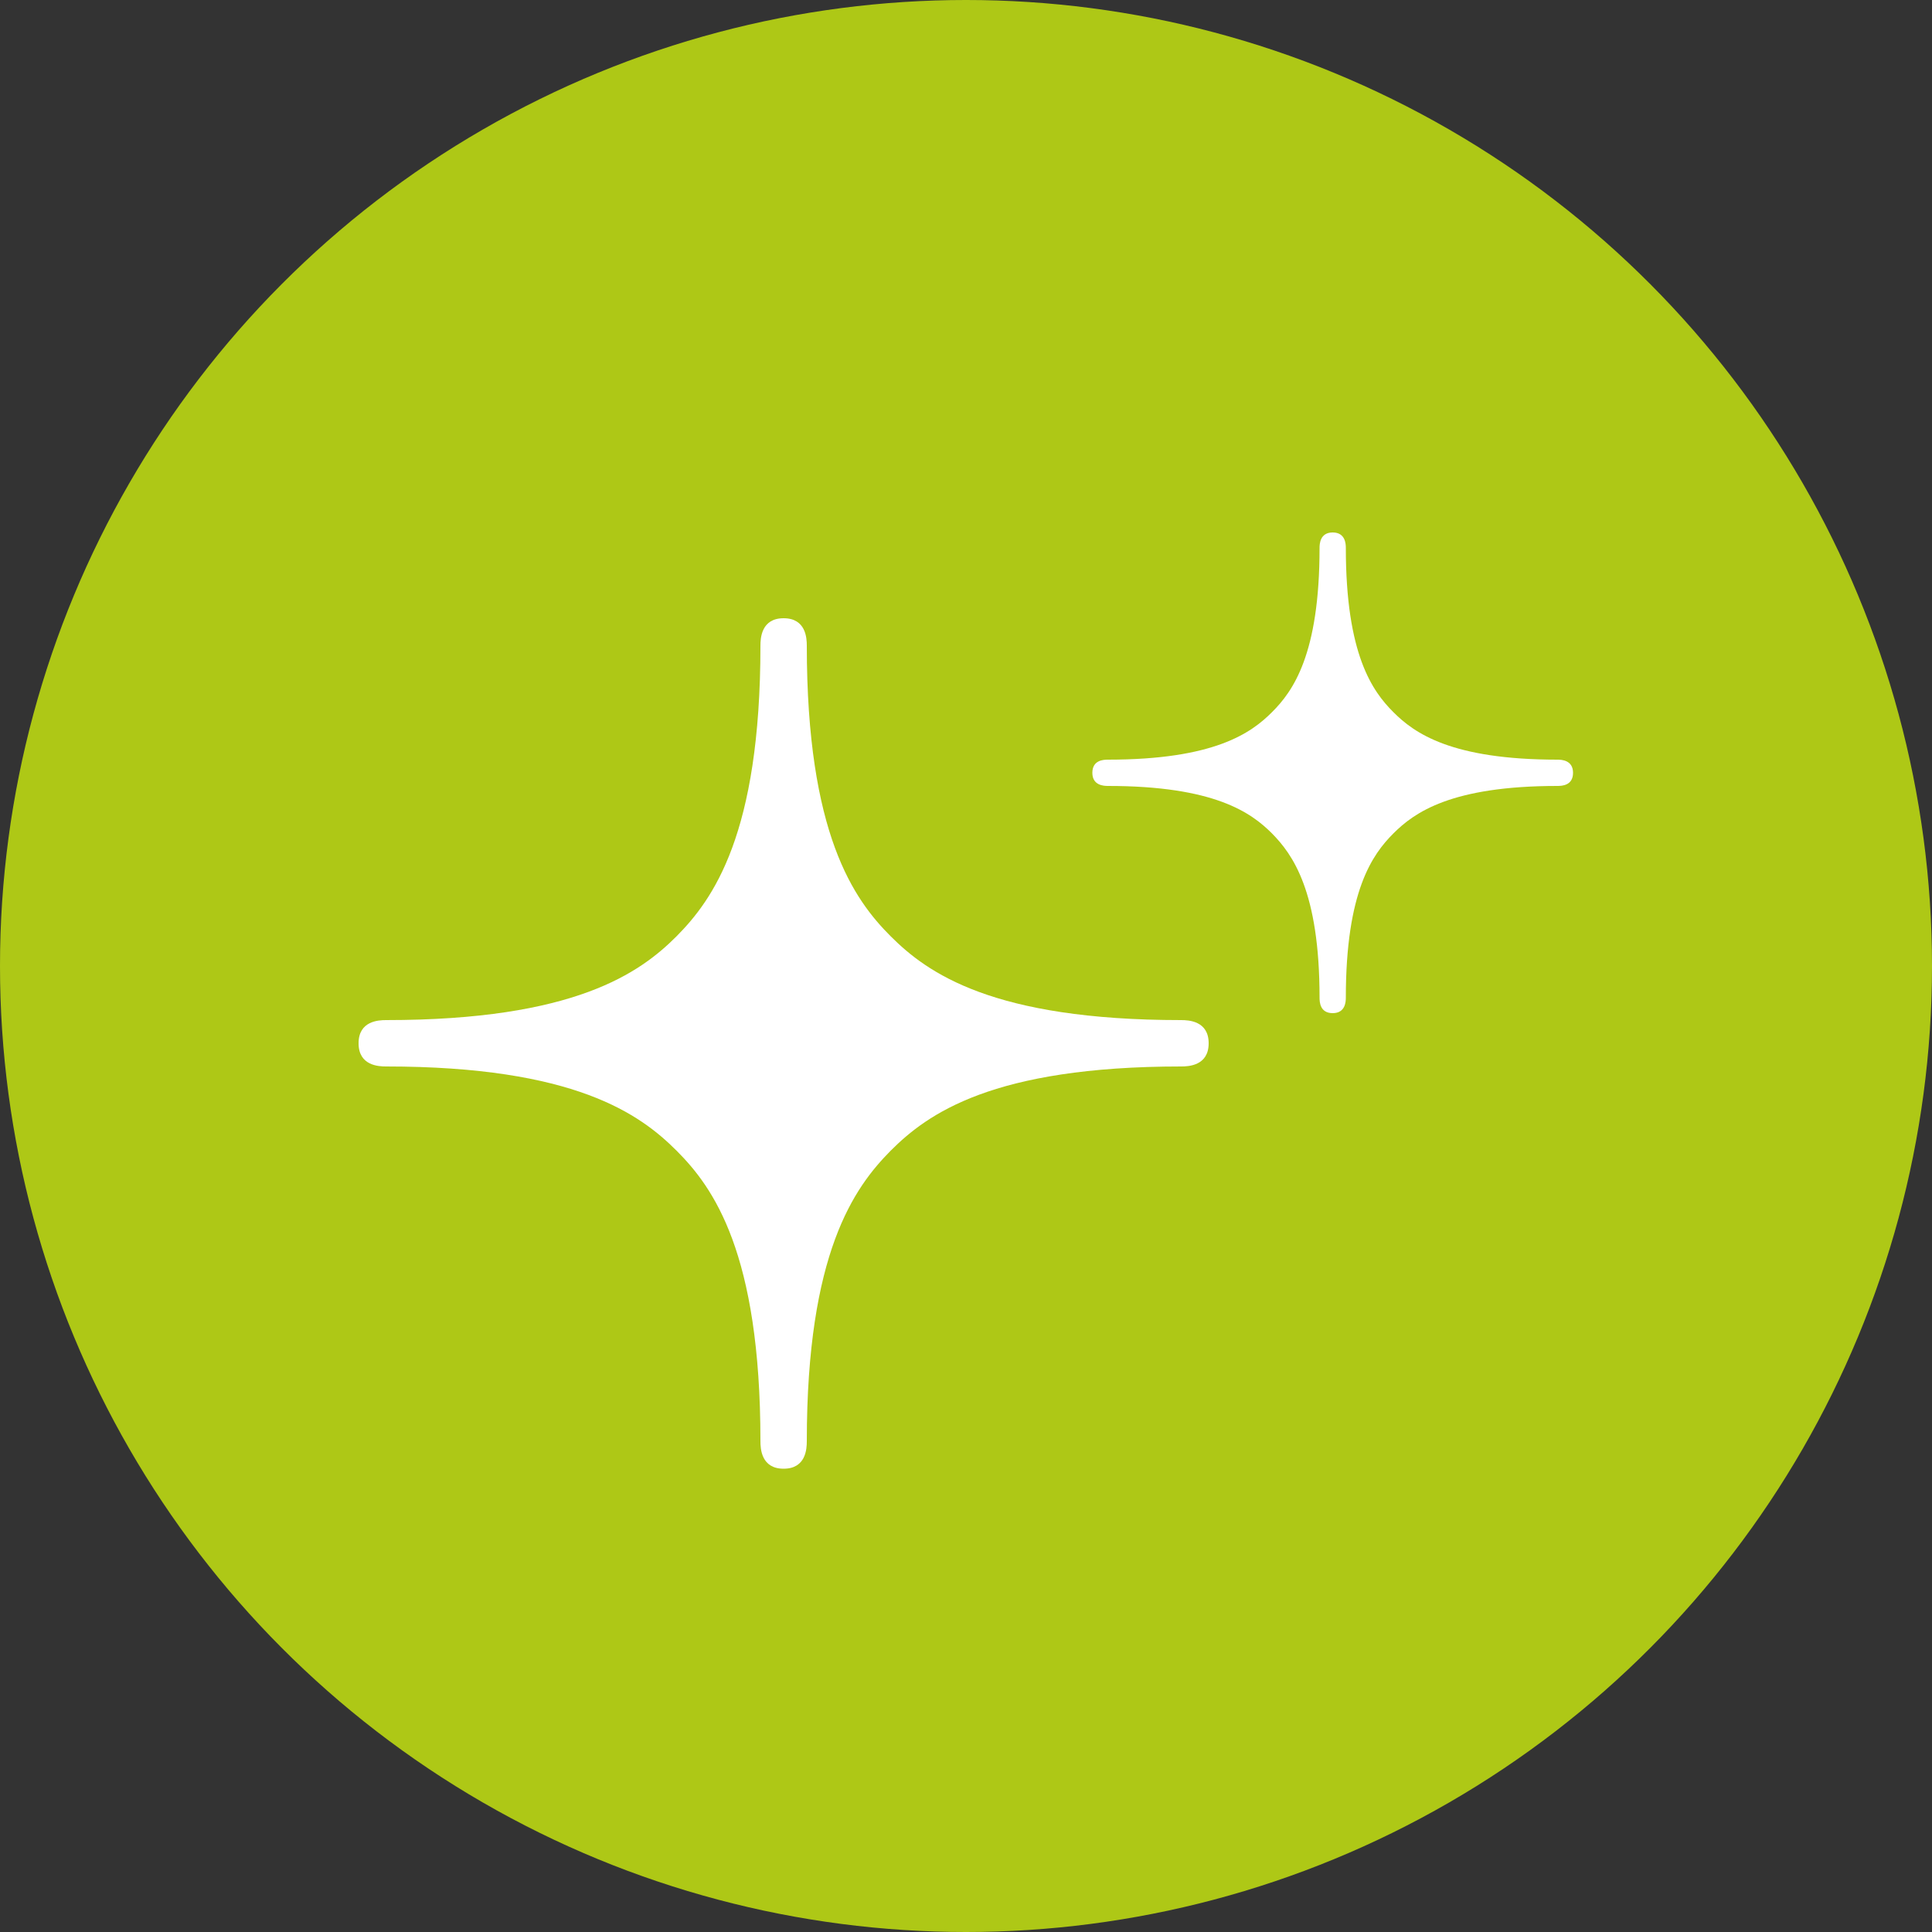
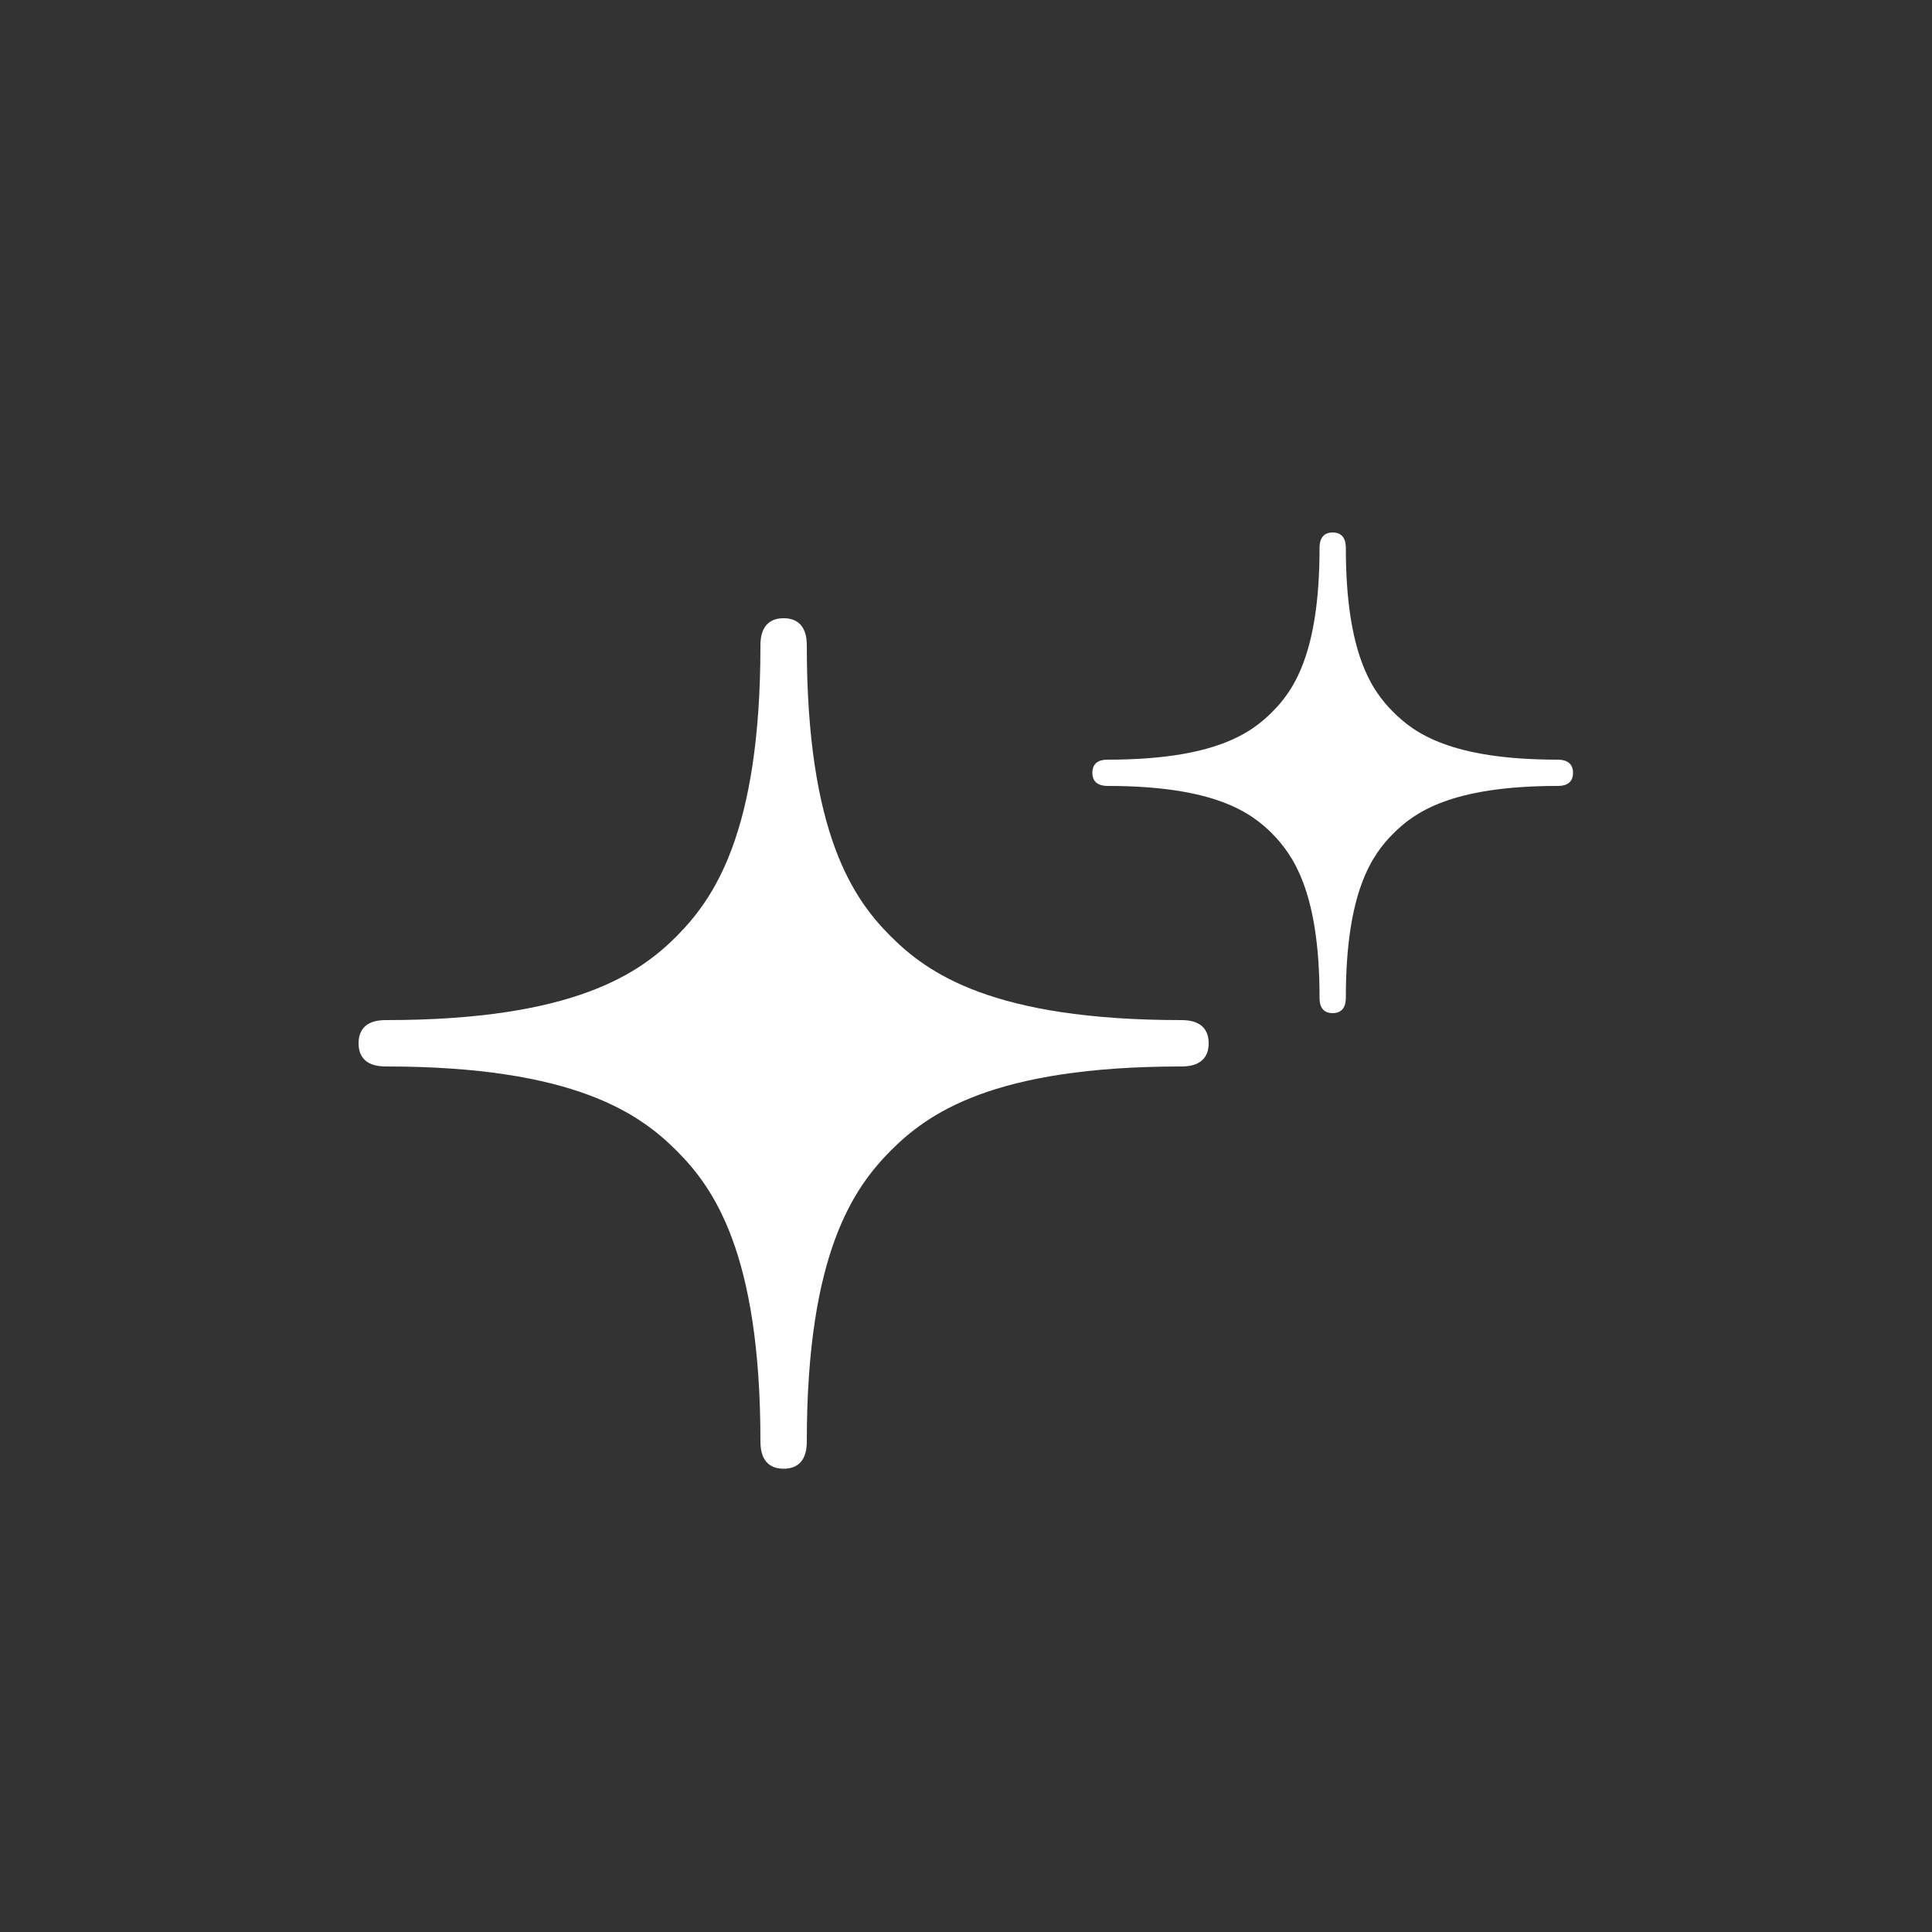
<svg xmlns="http://www.w3.org/2000/svg" id="_レイヤー_2" width="50" height="50" viewBox="0 0 50 50">
  <rect x="0" y="0" width="50" height="50" fill="#333333" stroke="none" />
  <defs>
    <style>.cls-1{fill:#fff;}.cls-2{fill:#aec816;}</style>
  </defs>
  <g id="_メイン_日本語">
    <g>
-       <circle class="cls-2" cx="25" cy="25" r="25" />
      <g>
        <path class="cls-1" d="M30.57,26.4c-4.88,0-6.57-1.22-7.52-2.17-.95-.95-2.17-2.64-2.17-7.52,0-.19-.02-.71-.6-.71s-.6,.52-.6,.71c0,4.88-1.23,6.57-2.17,7.52-.95,.95-2.64,2.17-7.52,2.17-.19,0-.71,.02-.71,.6s.52,.6,.71,.6c4.88,0,6.57,1.23,7.52,2.18,.95,.95,2.17,2.64,2.17,7.52,0,.19,.02,.71,.6,.71s.6-.52,.6-.71c0-4.88,1.23-6.57,2.17-7.52,.95-.95,2.63-2.18,7.52-2.18,.19,0,.71-.02,.71-.6s-.52-.6-.71-.6Z" />
        <path class="cls-1" d="M40.31,19.66c-2.76,0-3.71-.69-4.25-1.23-.54-.54-1.23-1.49-1.23-4.25,0-.1-.01-.4-.34-.4s-.34,.3-.34,.4c0,2.76-.69,3.71-1.23,4.25-.54,.54-1.49,1.23-4.25,1.23-.11,0-.4,.01-.4,.34s.3,.34,.4,.34c2.76,0,3.71,.69,4.25,1.23,.53,.54,1.23,1.49,1.23,4.25,0,.11,.01,.4,.34,.4s.34-.3,.34-.4c0-2.76,.69-3.71,1.23-4.25,.54-.54,1.49-1.23,4.25-1.23,.11,0,.4-.01,.4-.34s-.3-.34-.4-.34Z" />
      </g>
    </g>
  </g>
</svg>